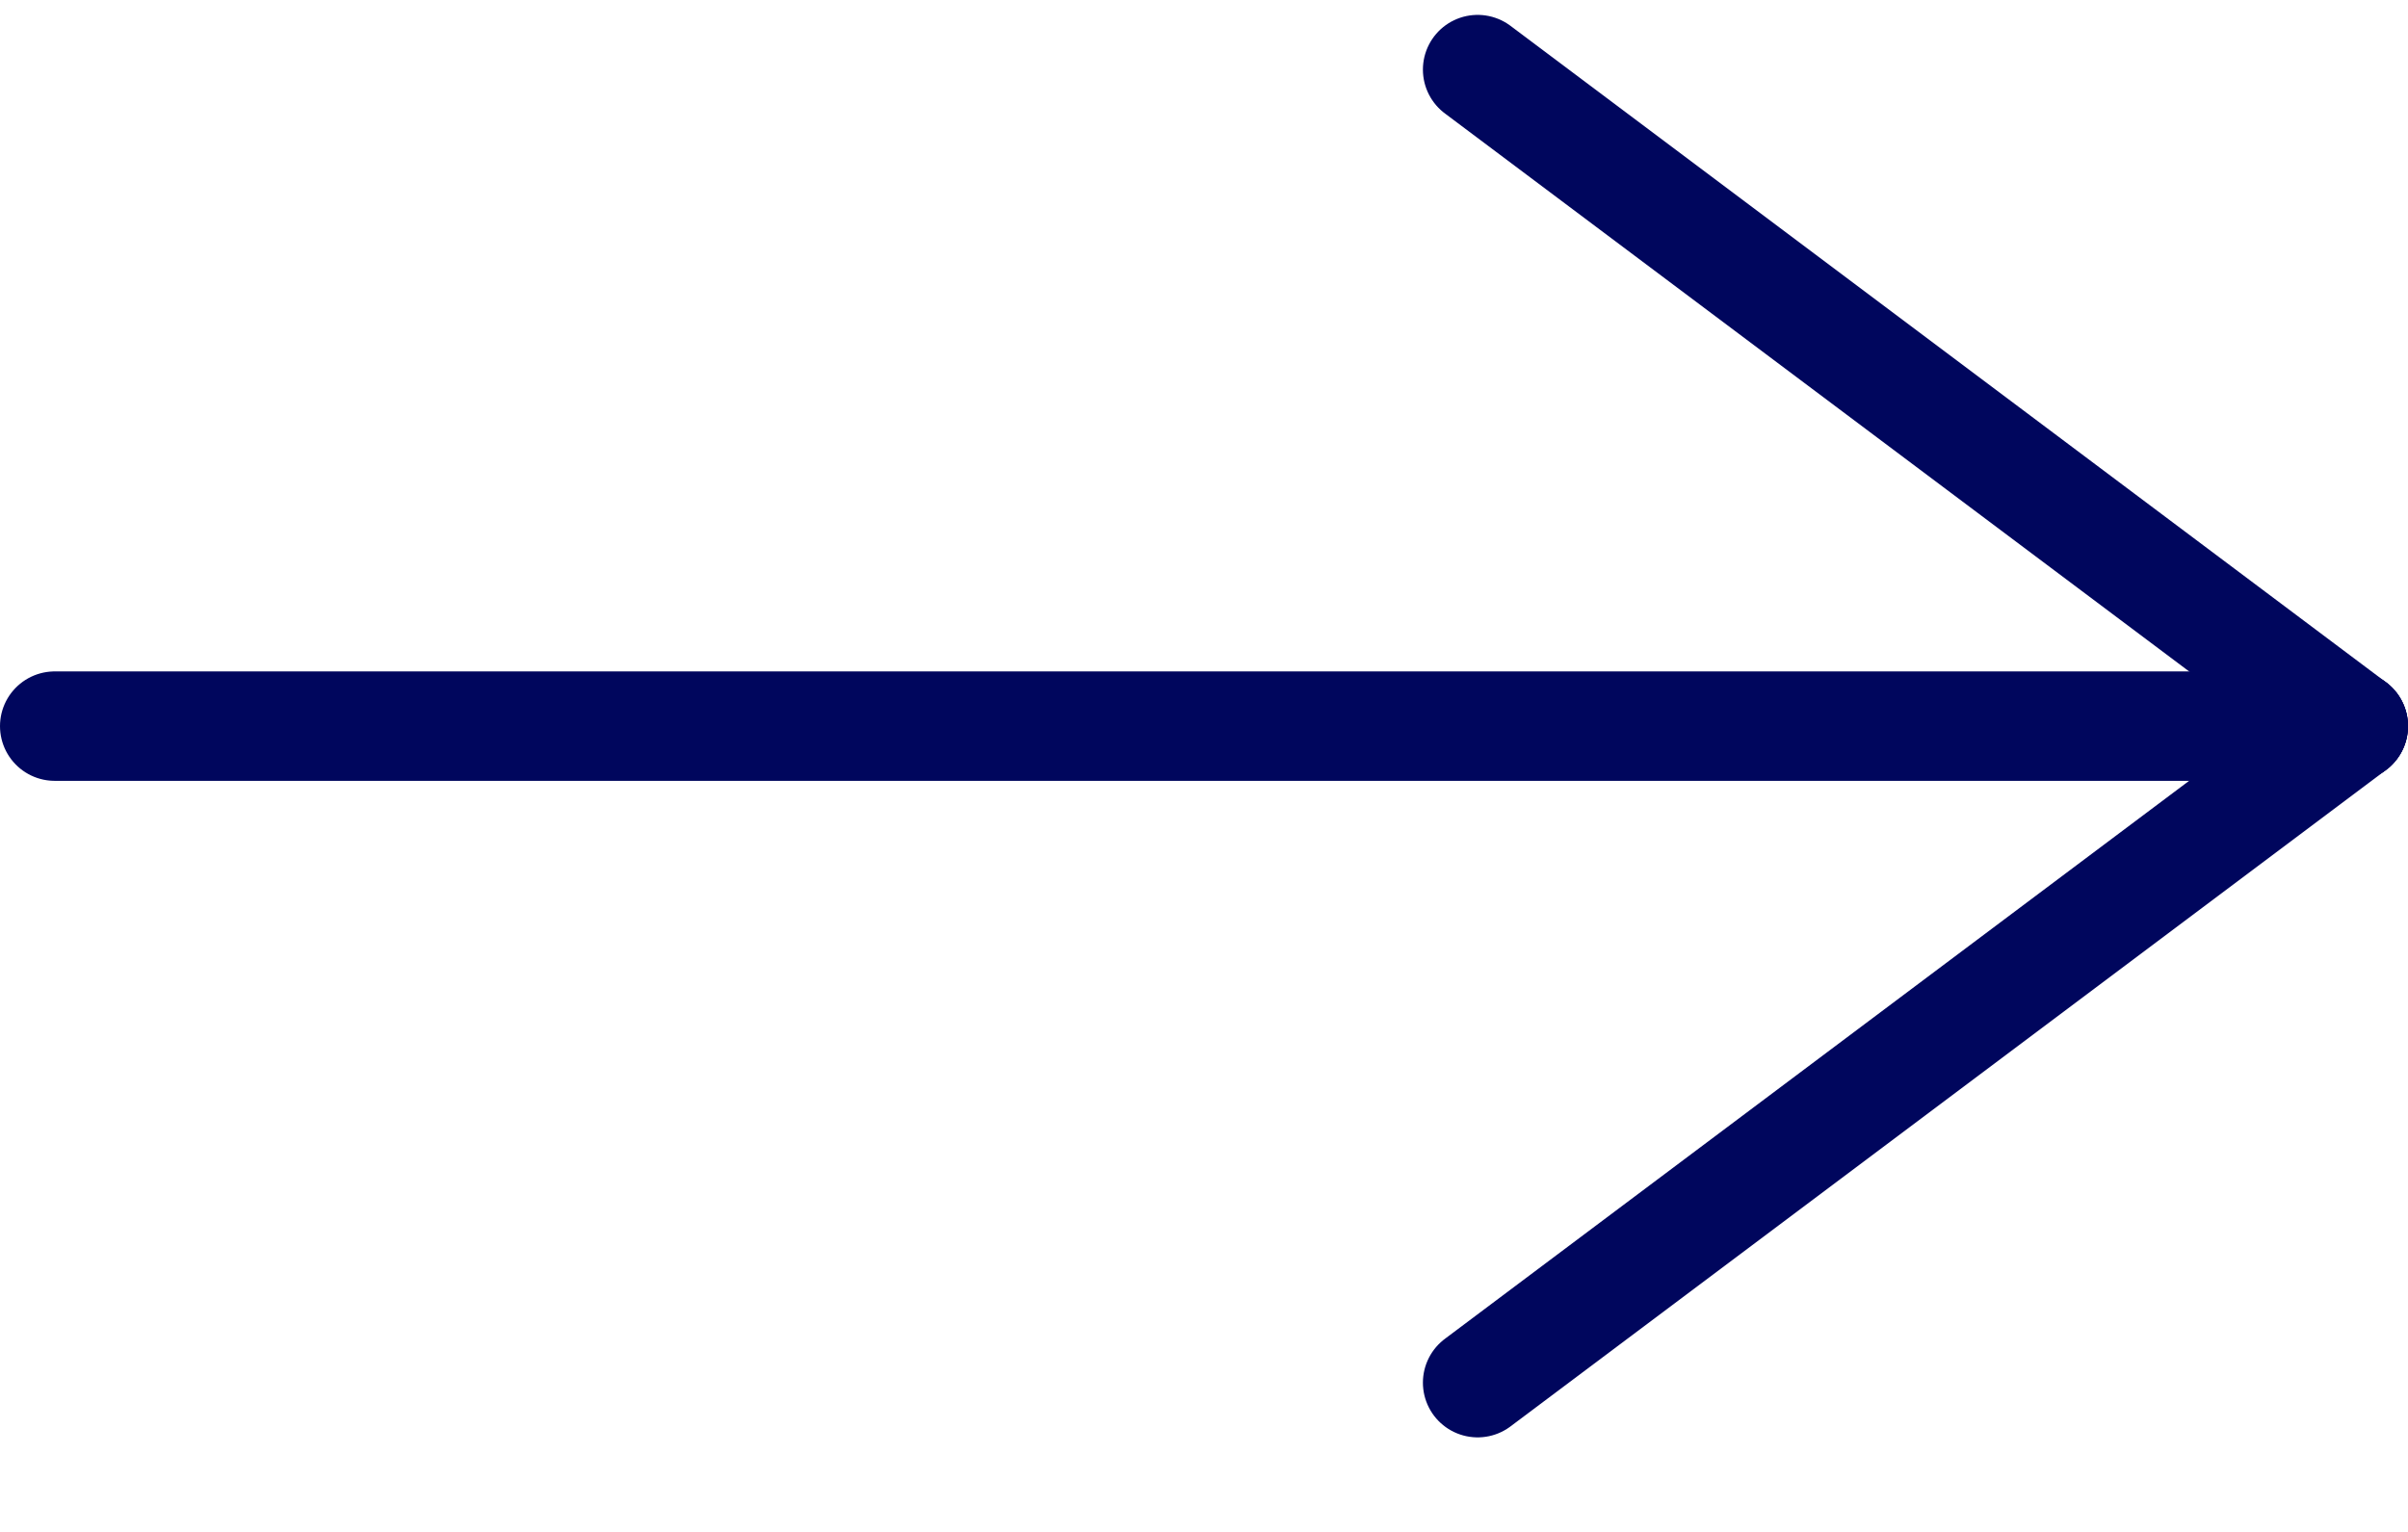
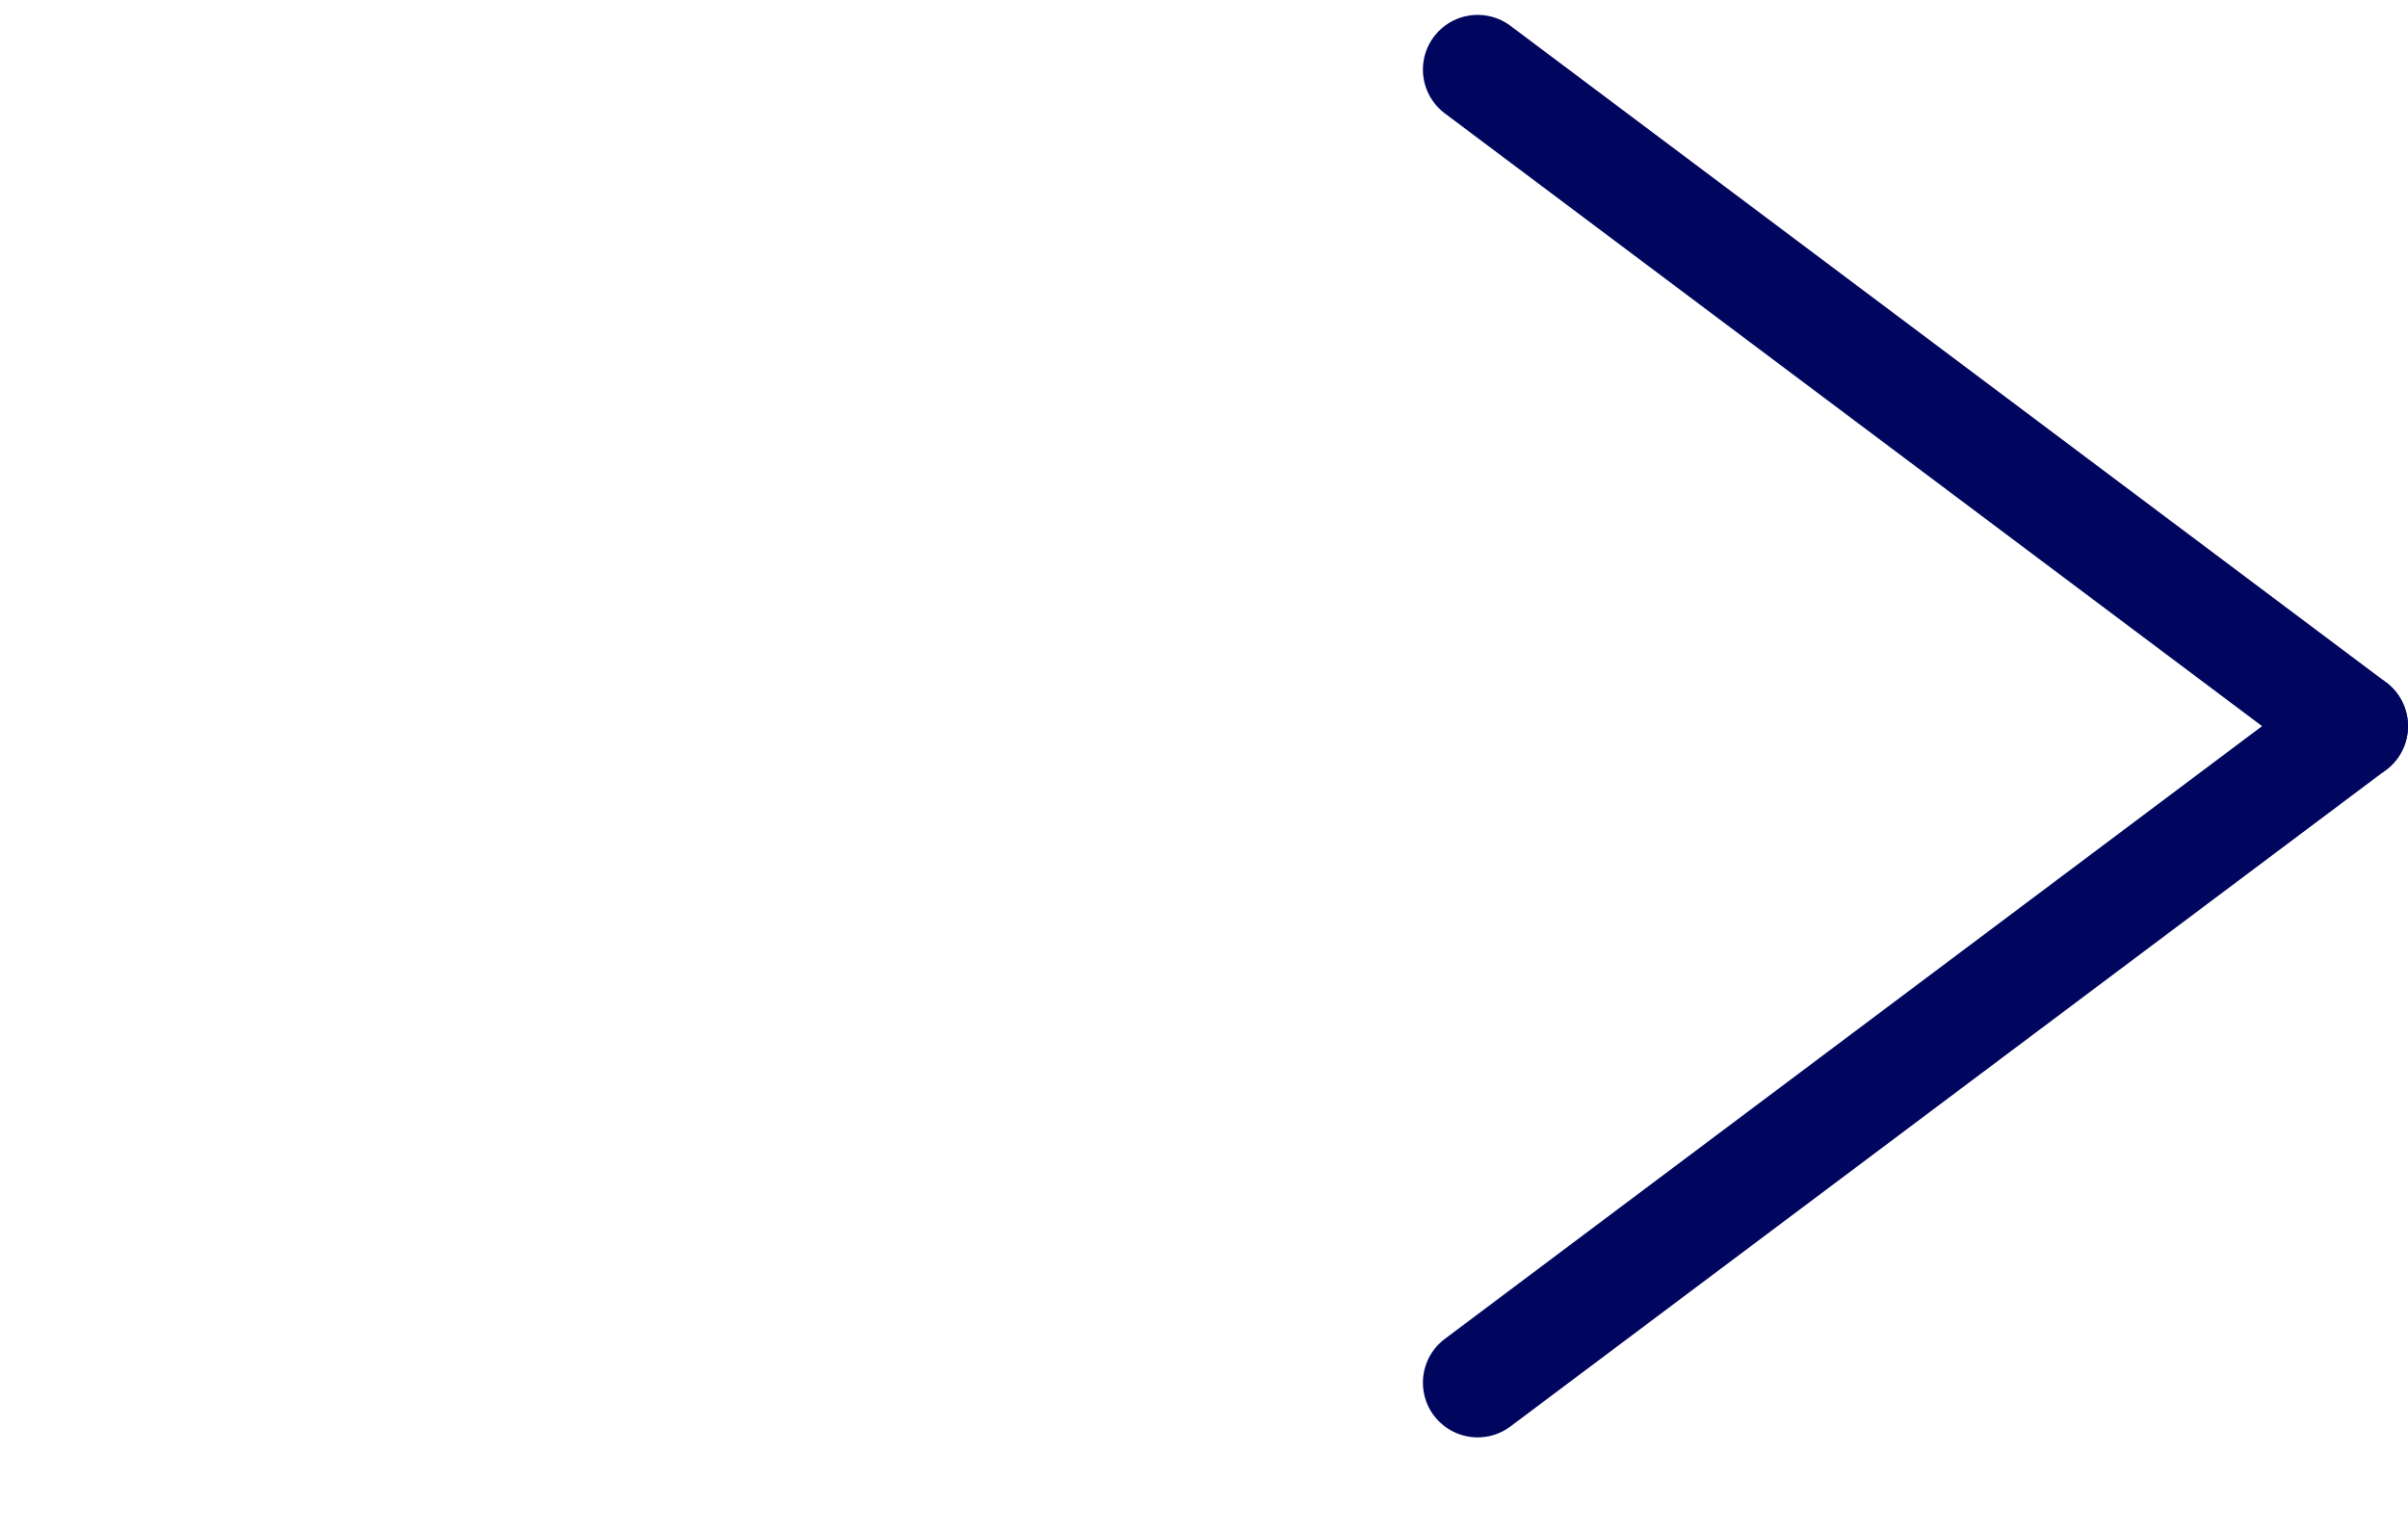
<svg xmlns="http://www.w3.org/2000/svg" width="22" height="14" viewBox="0 0 22 14" fill="none">
-   <path d="M0.5 6.636H21.5" stroke="#00065D" stroke-linecap="round" />
  <path d="M13.5 0.636L21.5 6.636" stroke="#00065D" stroke-linecap="round" />
  <path d="M13.5 12.636L21.5 6.636" stroke="#00065D" stroke-linecap="round" />
</svg>